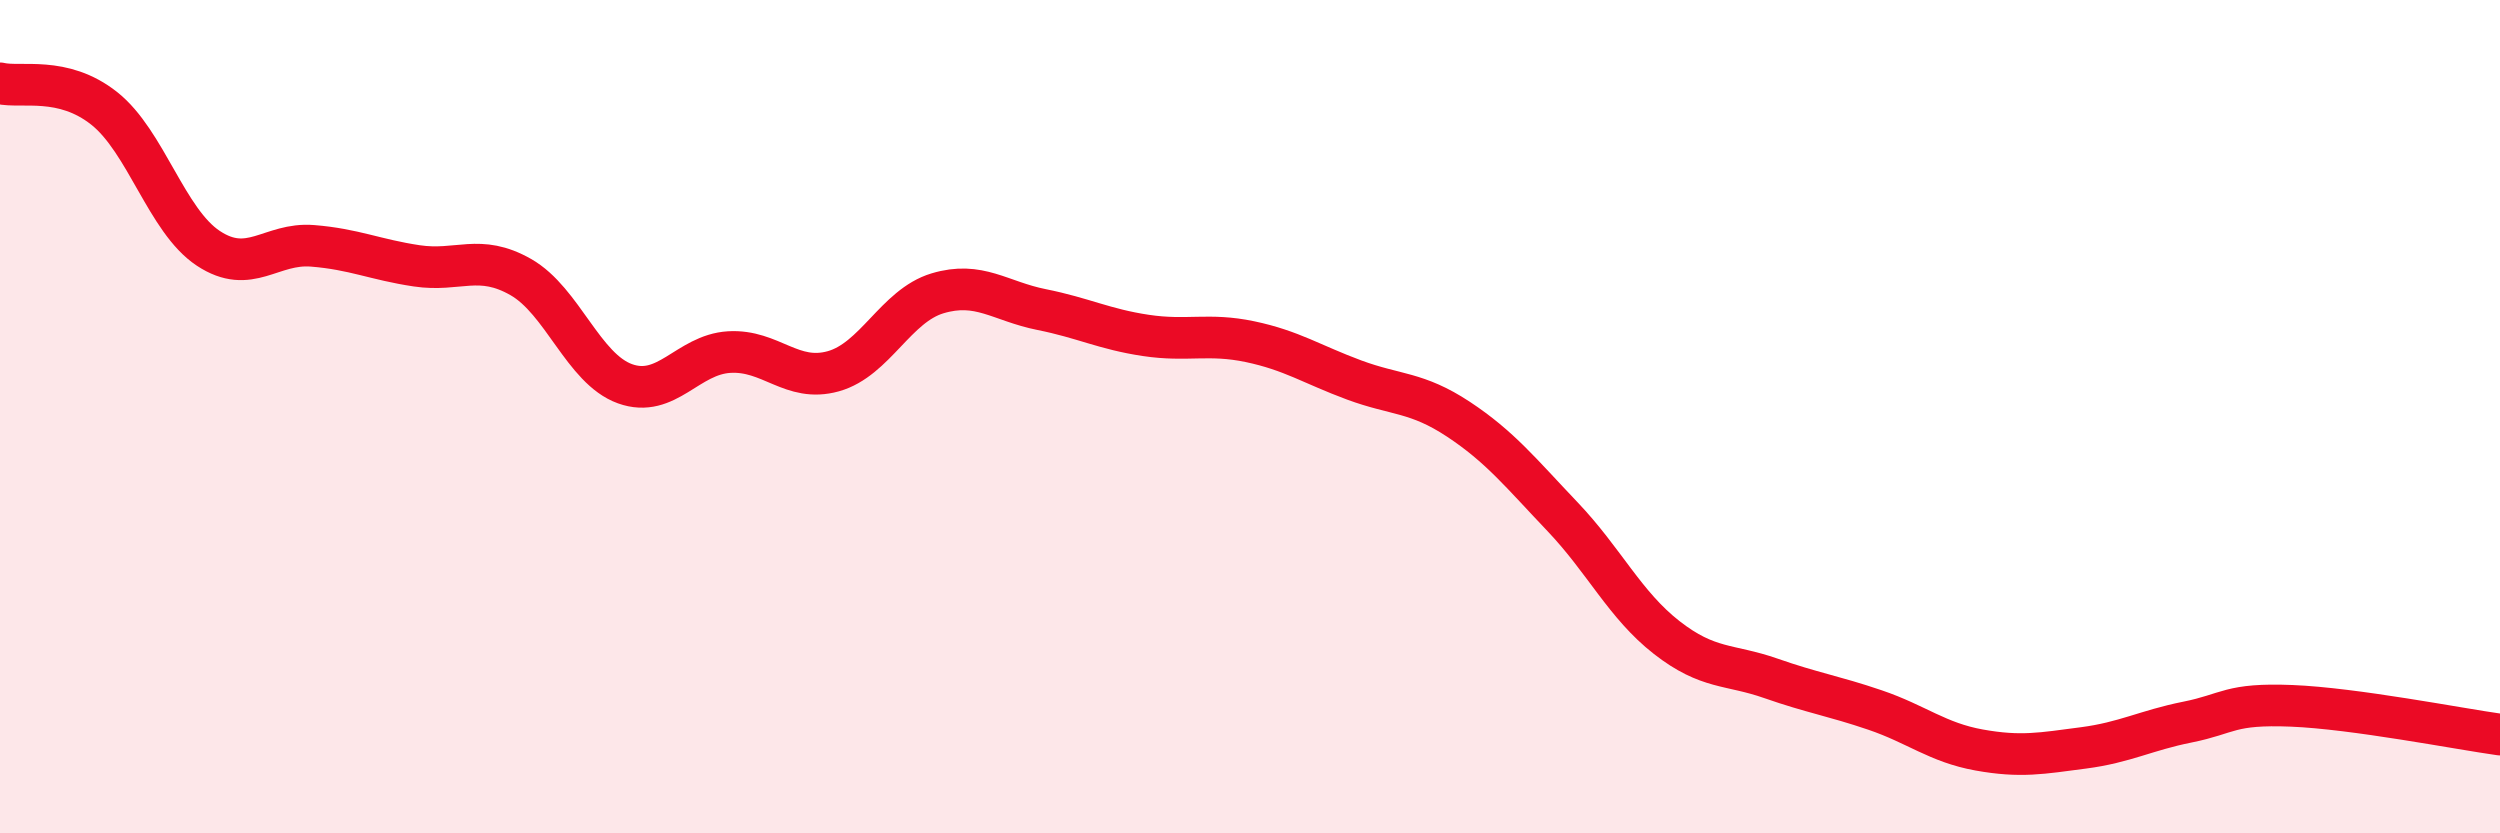
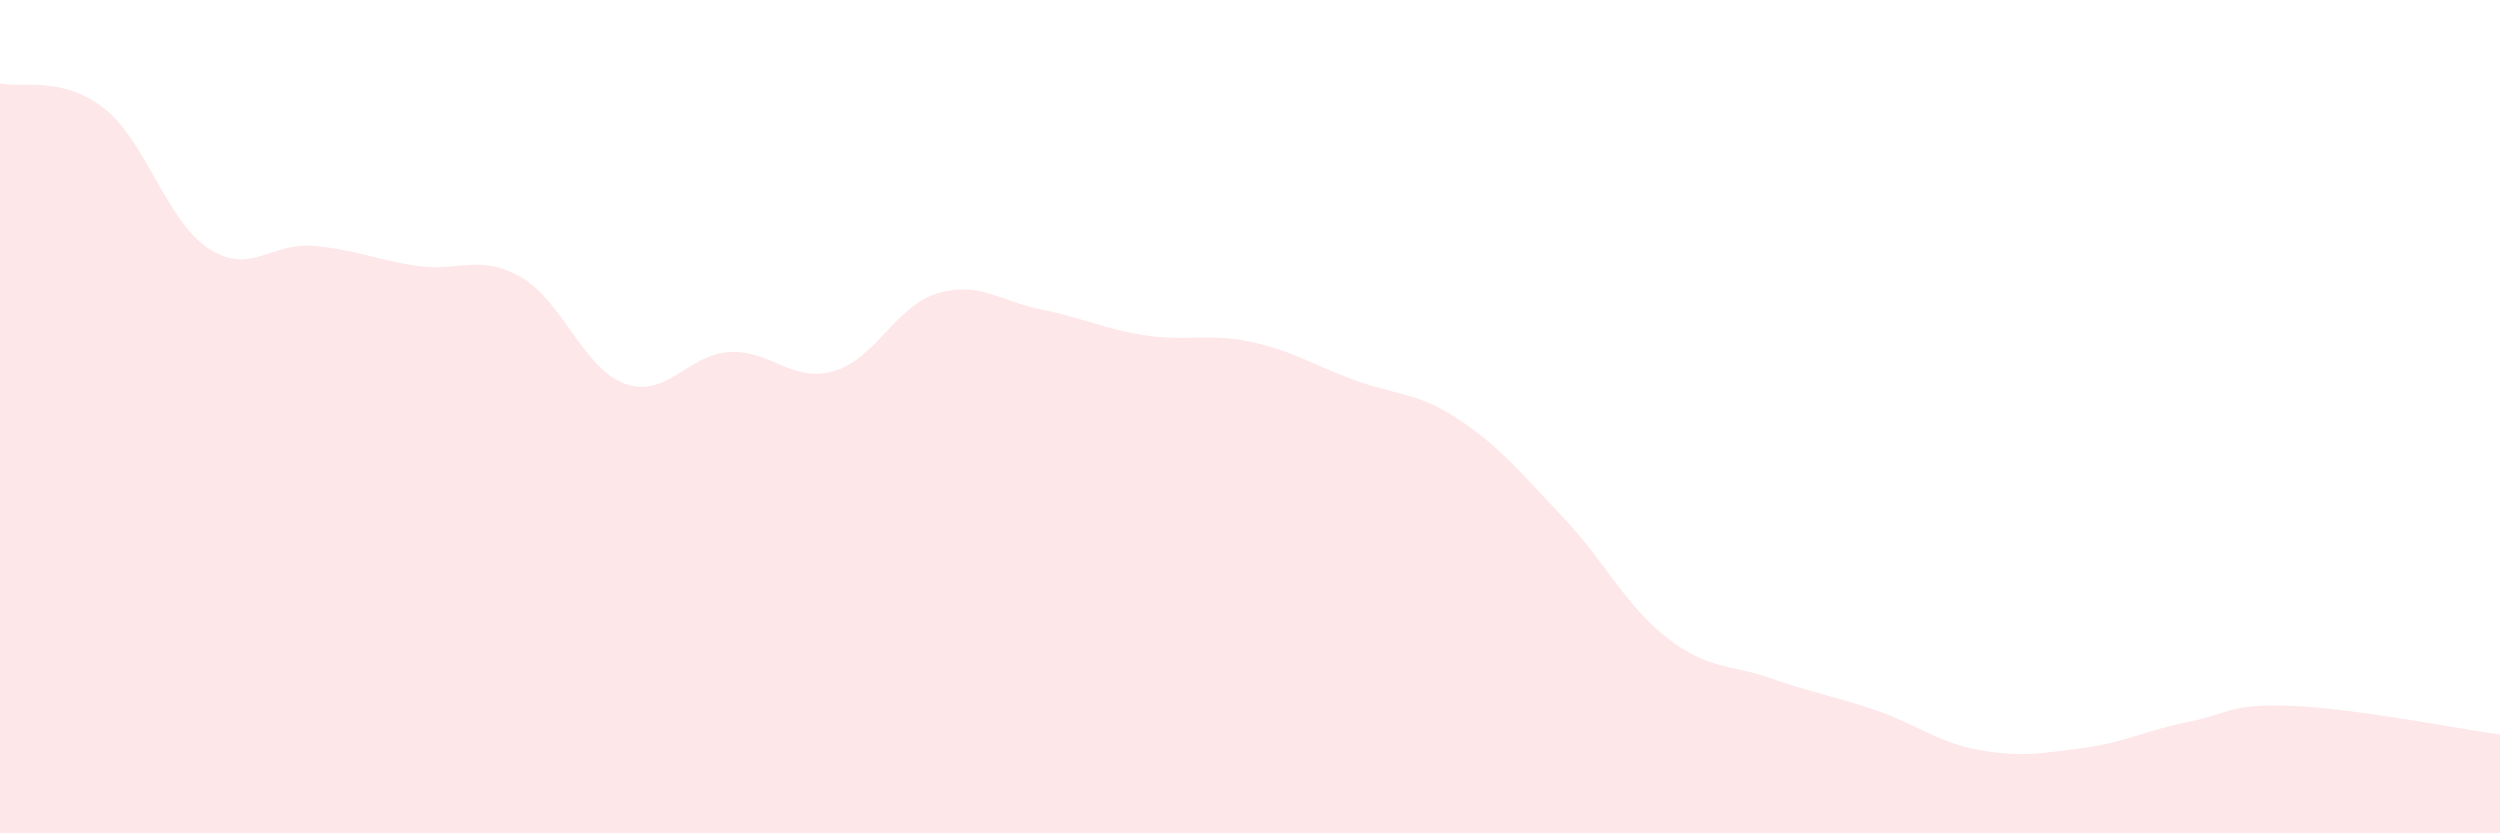
<svg xmlns="http://www.w3.org/2000/svg" width="60" height="20" viewBox="0 0 60 20">
  <path d="M 0,2 C 0.5,2.12 1.5,1.81 2.5,2.6 C 3.5,3.39 4,5.3 5,5.96 C 6,6.62 6.5,5.82 7.5,5.9 C 8.5,5.98 9,6.23 10,6.38 C 11,6.53 11.5,6.08 12.5,6.65 C 13.5,7.22 14,8.85 15,9.21 C 16,9.57 16.5,8.51 17.5,8.45 C 18.5,8.39 19,9.19 20,8.91 C 21,8.63 21.5,7.34 22.5,7.04 C 23.5,6.74 24,7.23 25,7.43 C 26,7.63 26.5,7.9 27.5,8.05 C 28.5,8.2 29,7.99 30,8.2 C 31,8.41 31.5,8.75 32.5,9.12 C 33.5,9.49 34,9.4 35,10.06 C 36,10.72 36.5,11.35 37.5,12.4 C 38.5,13.45 39,14.52 40,15.3 C 41,16.08 41.5,15.93 42.5,16.28 C 43.5,16.63 44,16.7 45,17.04 C 46,17.38 46.5,17.82 47.5,18 C 48.5,18.18 49,18.08 50,17.95 C 51,17.82 51.5,17.53 52.5,17.33 C 53.5,17.13 53.5,16.88 55,16.94 C 56.5,17 59,17.49 60,17.63L60 20L0 20Z" fill="#EB0A25" opacity="0.1" stroke-linecap="round" stroke-linejoin="round" />
-   <path d="M 0,2 C 0.5,2.12 1.5,1.81 2.5,2.6 C 3.5,3.39 4,5.3 5,5.96 C 6,6.62 6.5,5.82 7.5,5.9 C 8.5,5.98 9,6.23 10,6.38 C 11,6.53 11.5,6.08 12.5,6.65 C 13.5,7.22 14,8.85 15,9.21 C 16,9.57 16.5,8.51 17.5,8.45 C 18.5,8.39 19,9.19 20,8.91 C 21,8.63 21.5,7.34 22.5,7.04 C 23.5,6.74 24,7.23 25,7.43 C 26,7.63 26.5,7.9 27.5,8.05 C 28.5,8.2 29,7.99 30,8.2 C 31,8.41 31.5,8.75 32.5,9.12 C 33.5,9.49 34,9.4 35,10.06 C 36,10.72 36.5,11.35 37.5,12.4 C 38.5,13.45 39,14.52 40,15.3 C 41,16.08 41.5,15.93 42.5,16.28 C 43.5,16.63 44,16.7 45,17.04 C 46,17.38 46.5,17.82 47.5,18 C 48.5,18.18 49,18.08 50,17.95 C 51,17.82 51.5,17.53 52.5,17.33 C 53.5,17.13 53.5,16.88 55,16.94 C 56.5,17 59,17.49 60,17.63" stroke="#EB0A25" stroke-width="1" fill="none" stroke-linecap="round" stroke-linejoin="round" />
</svg>